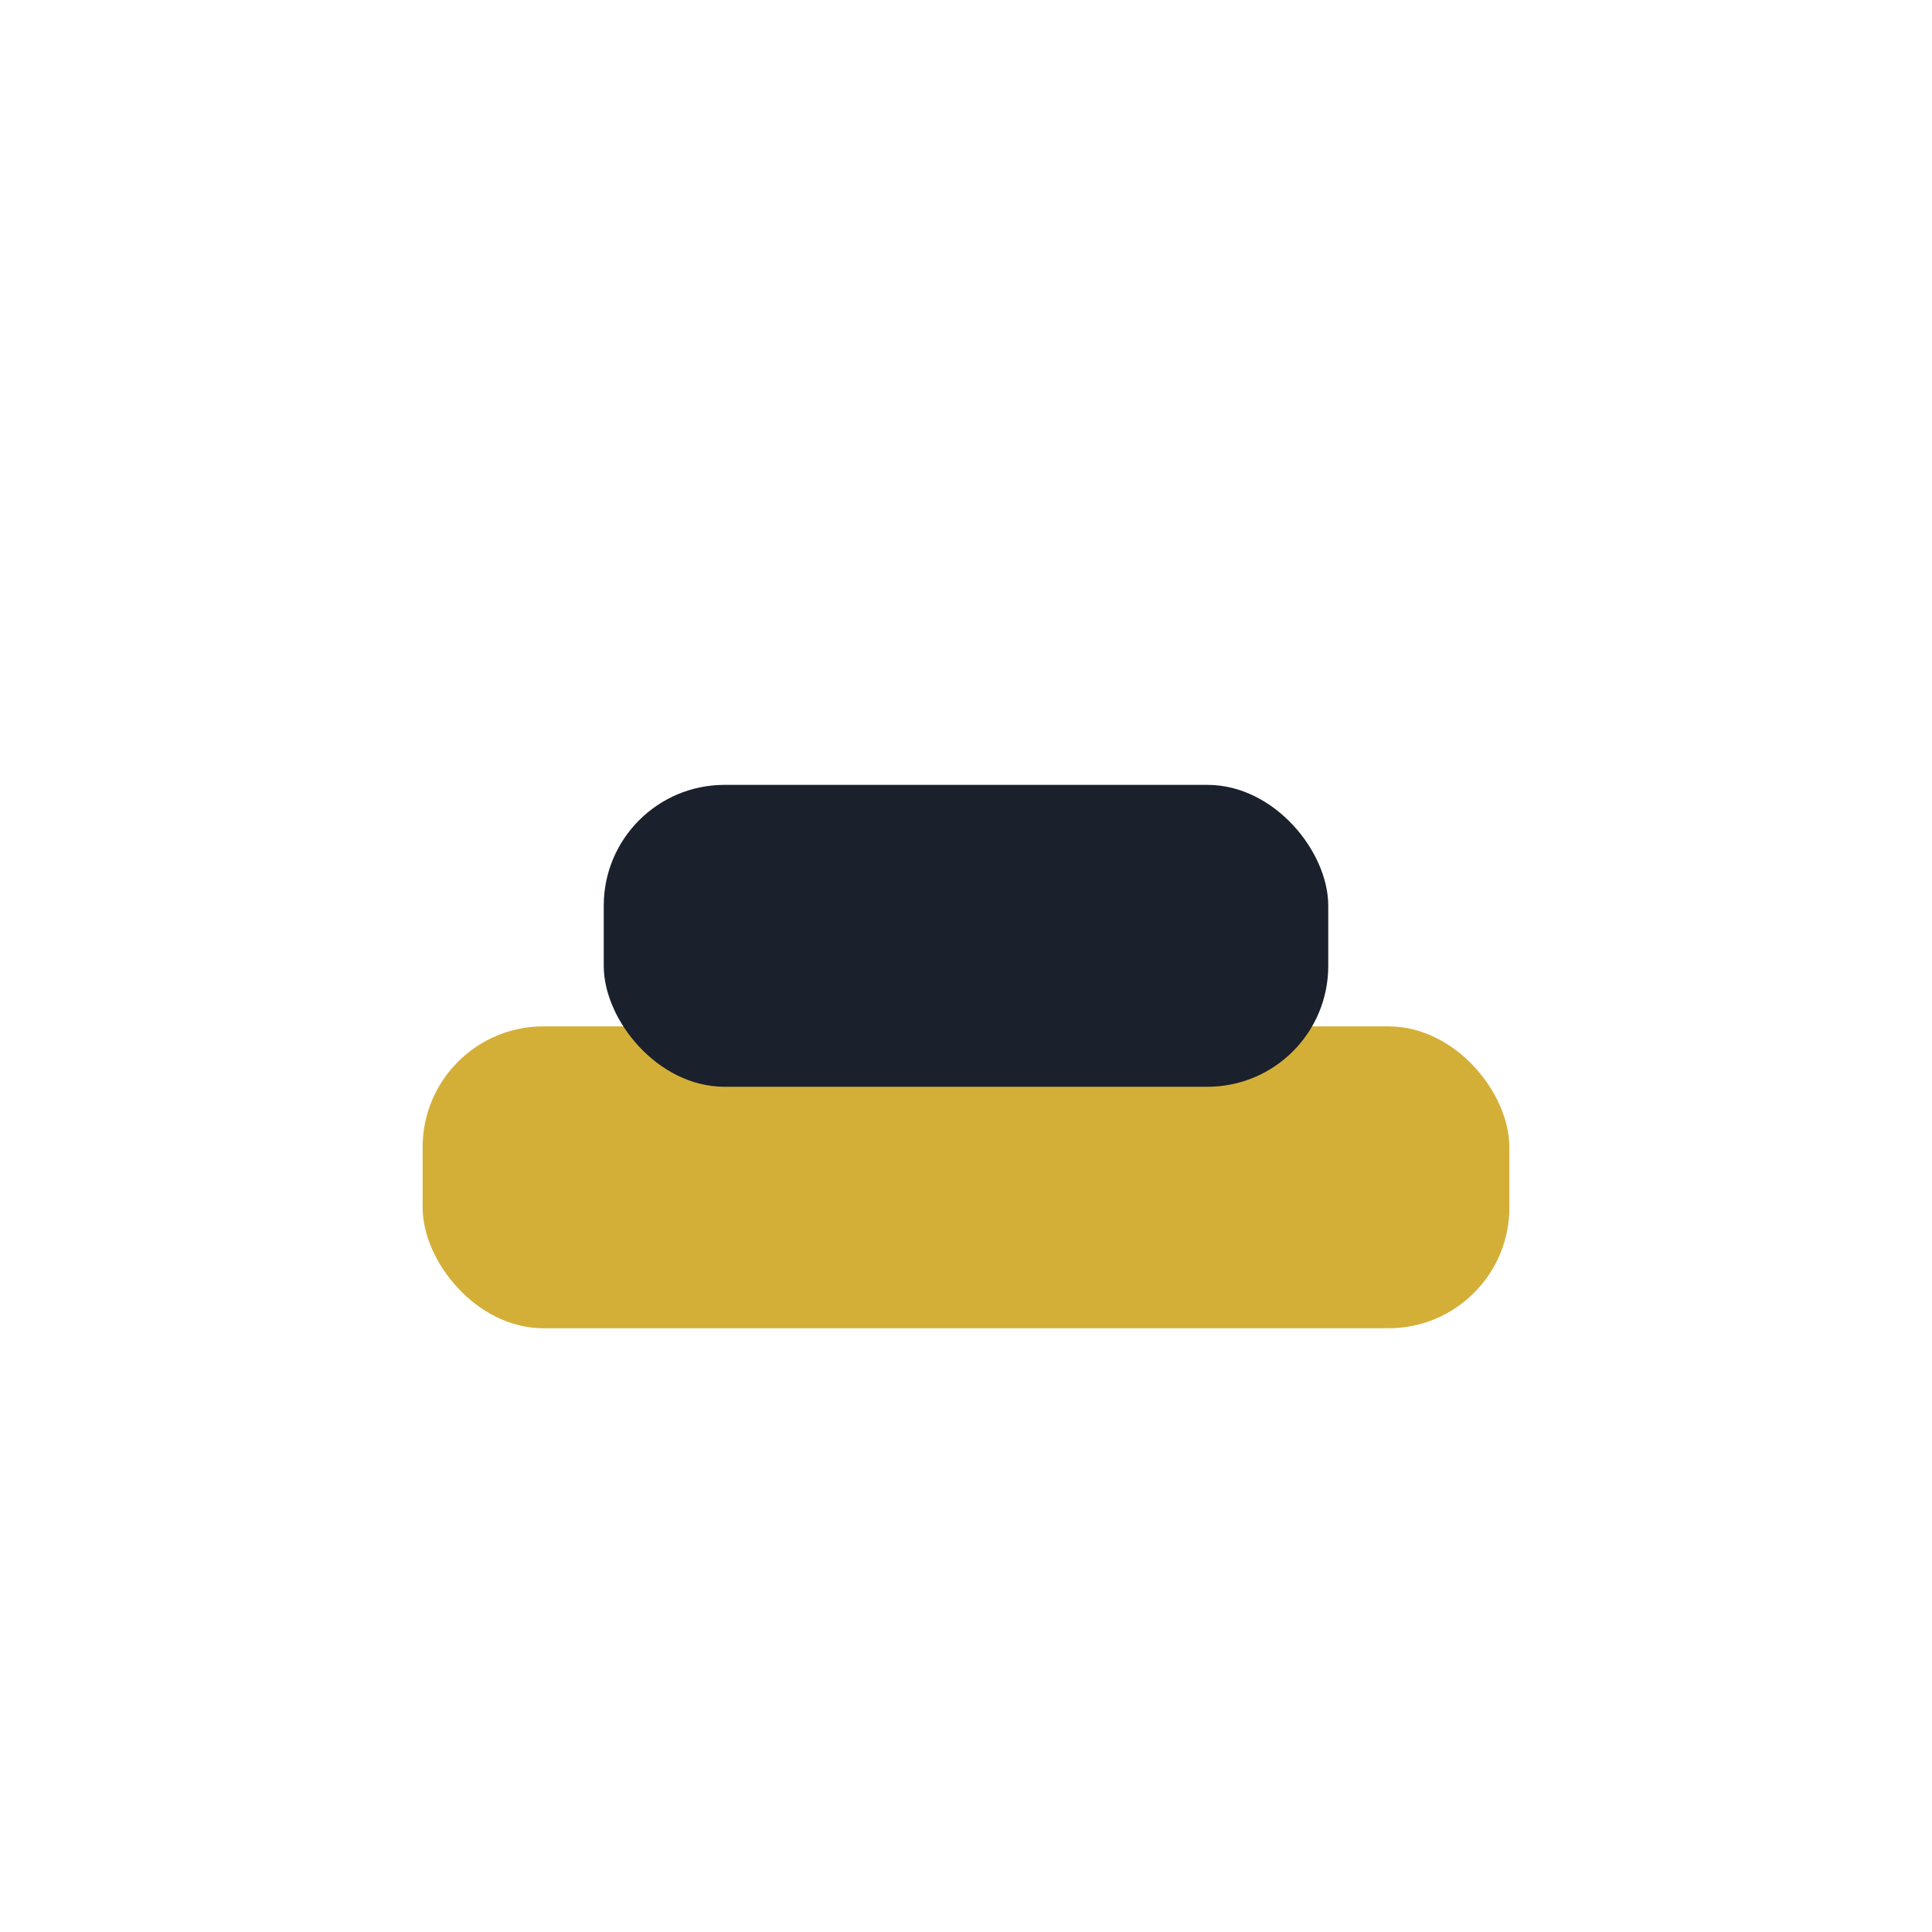
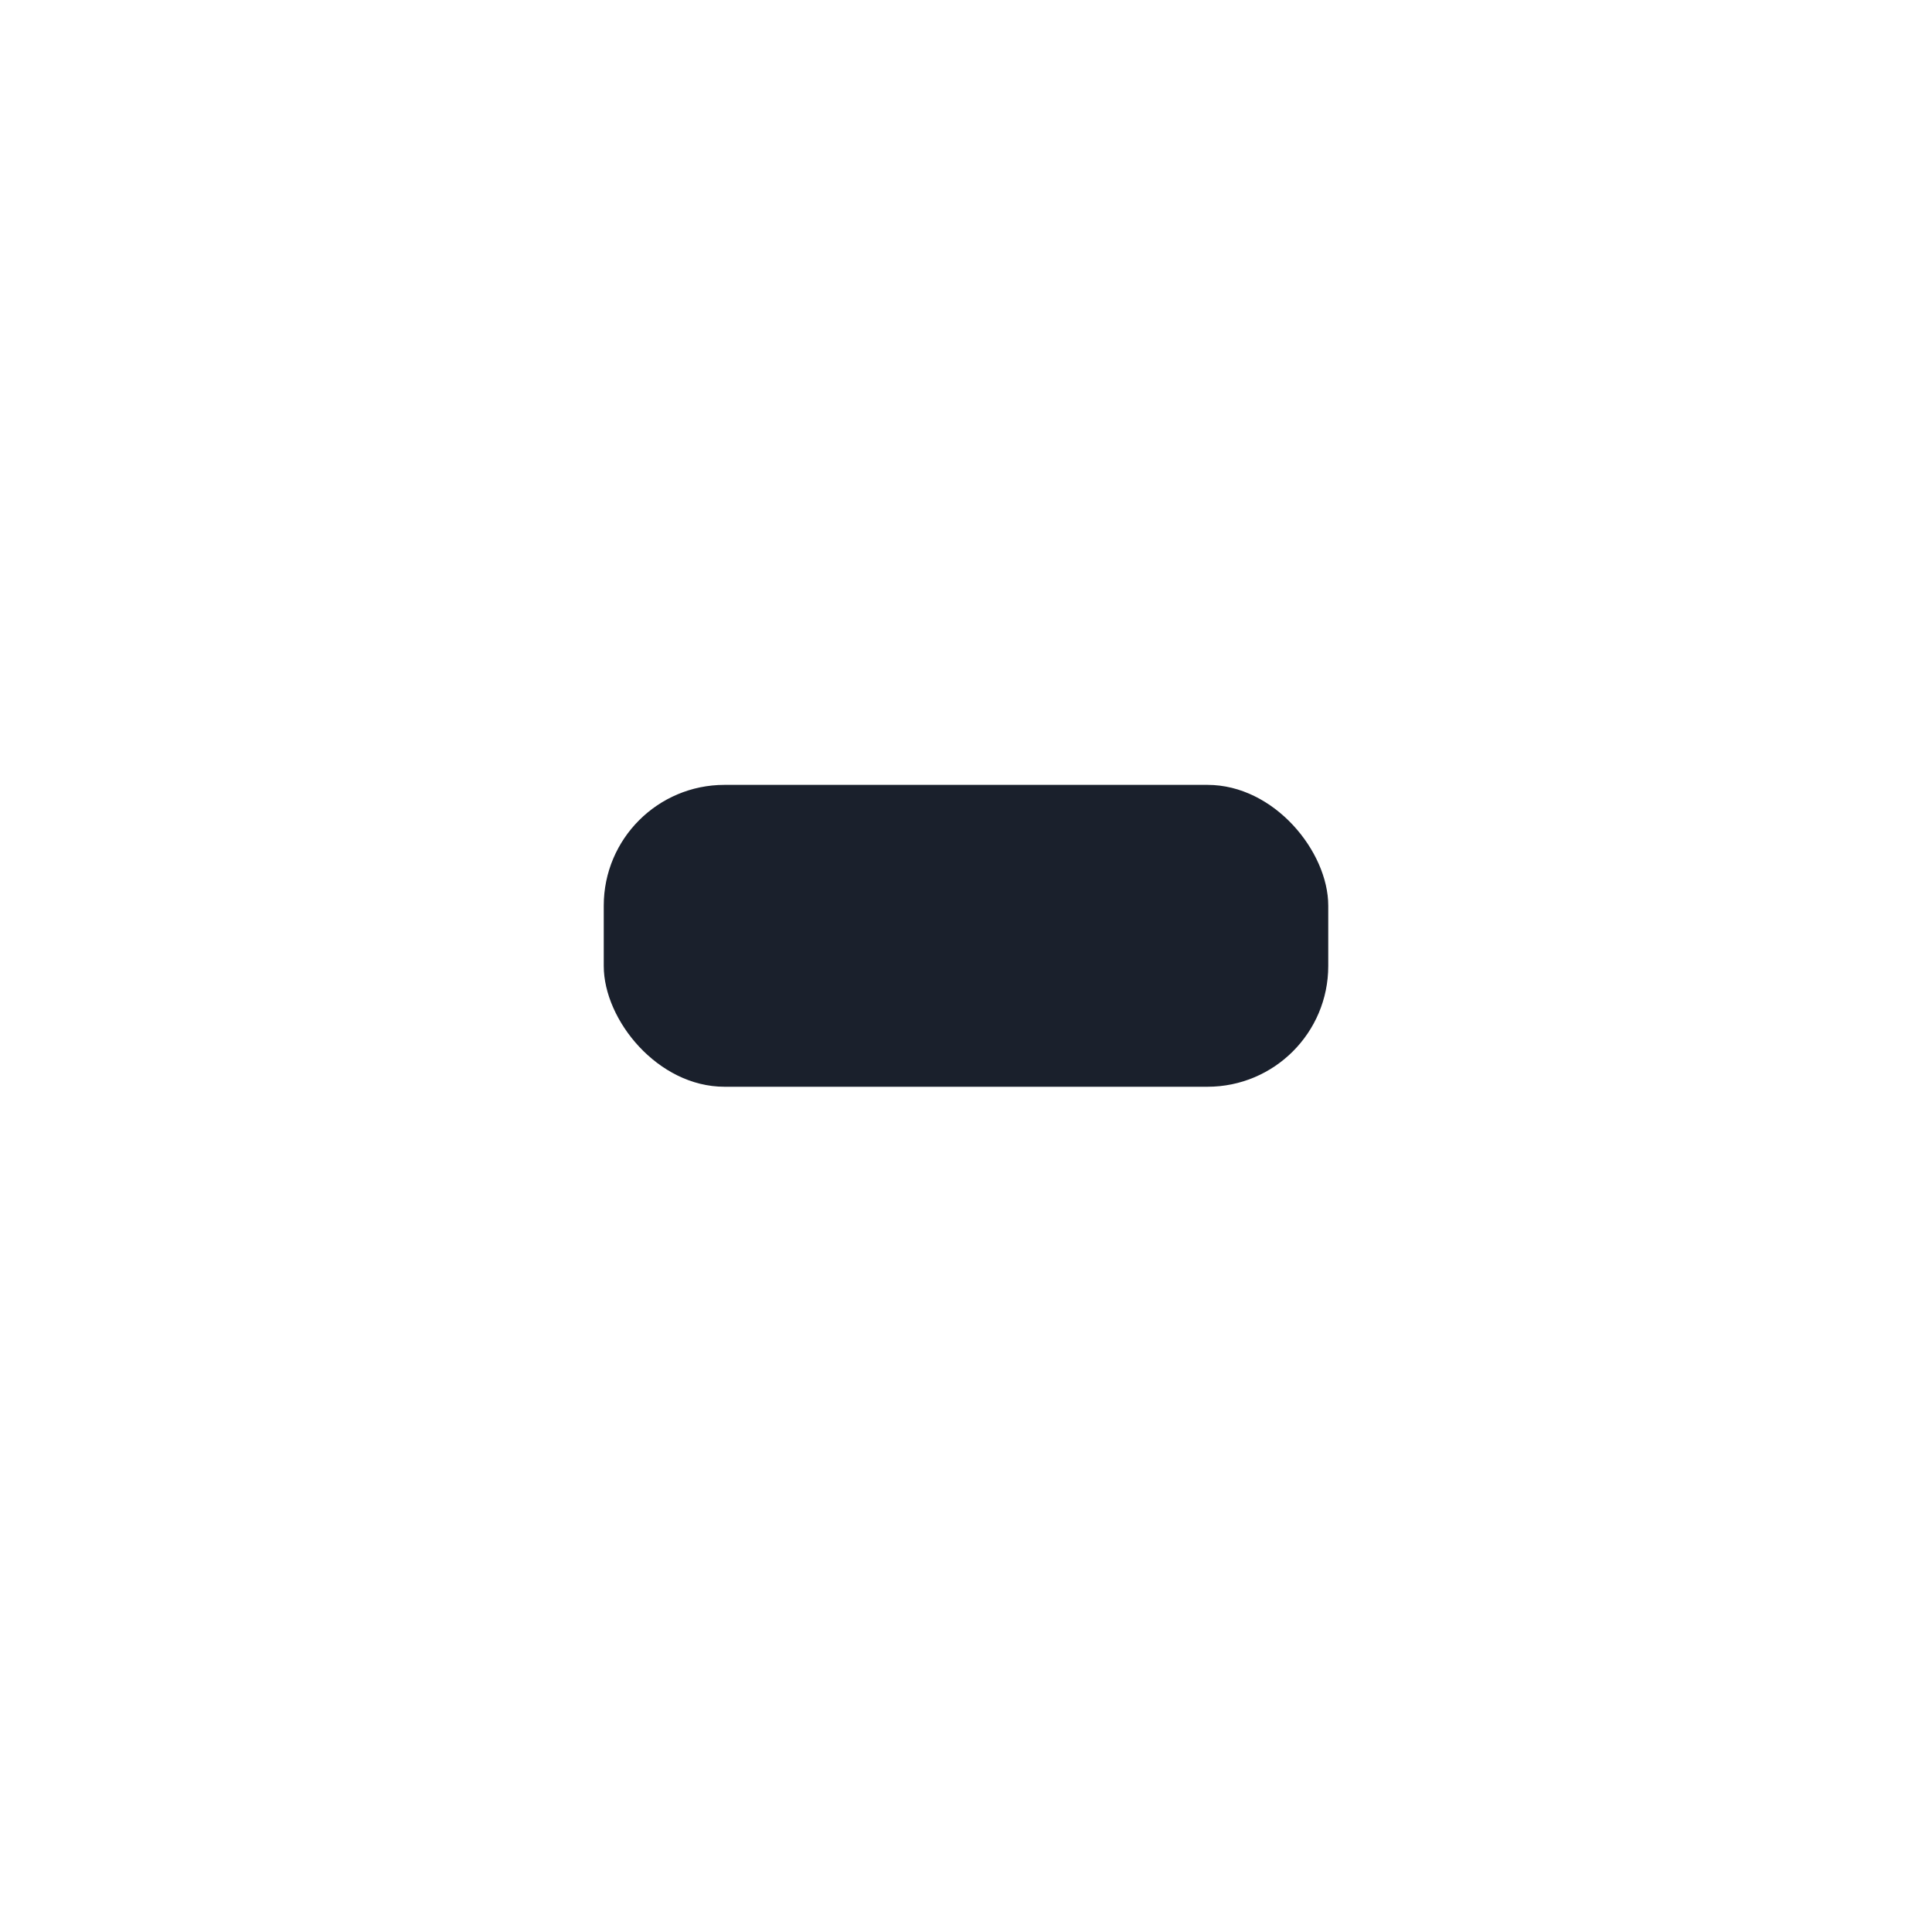
<svg xmlns="http://www.w3.org/2000/svg" width="32" height="32" viewBox="0 0 32 32">
-   <rect x="7" y="17" width="18" height="5" rx="2" fill="#D4AF37" />
  <rect x="10" y="13" width="12" height="5" rx="2" fill="#1A202C" />
</svg>